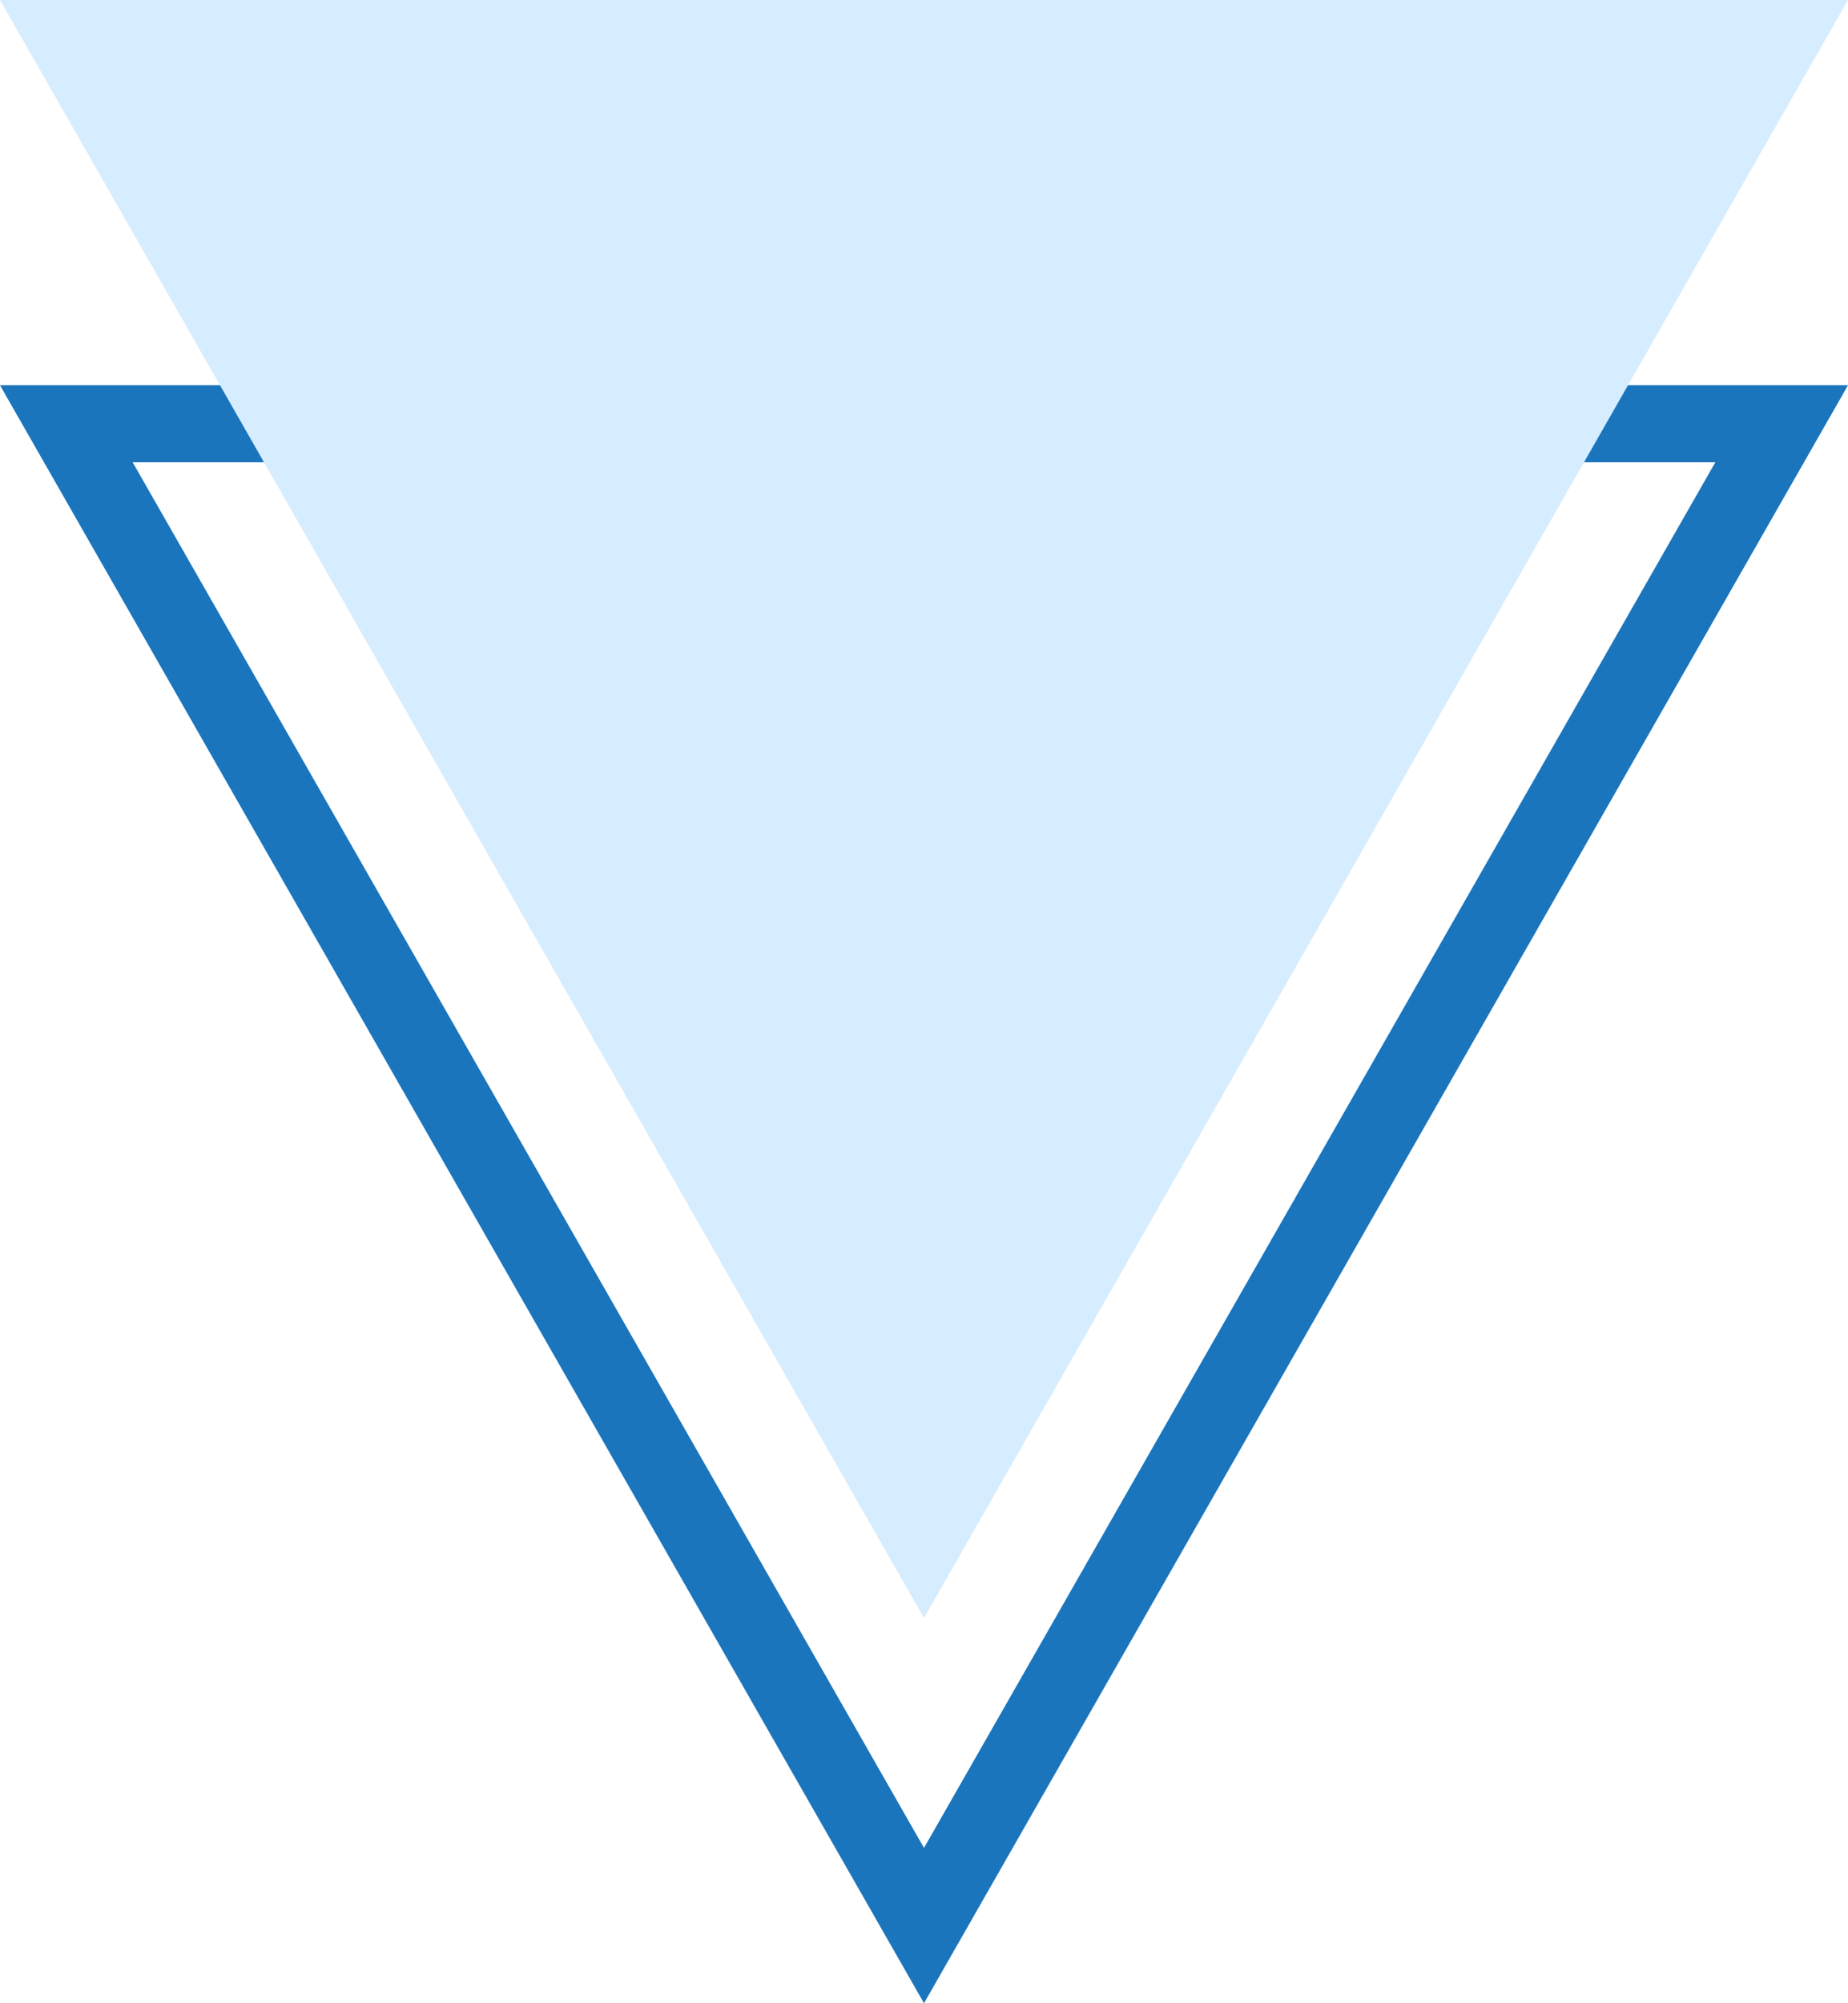
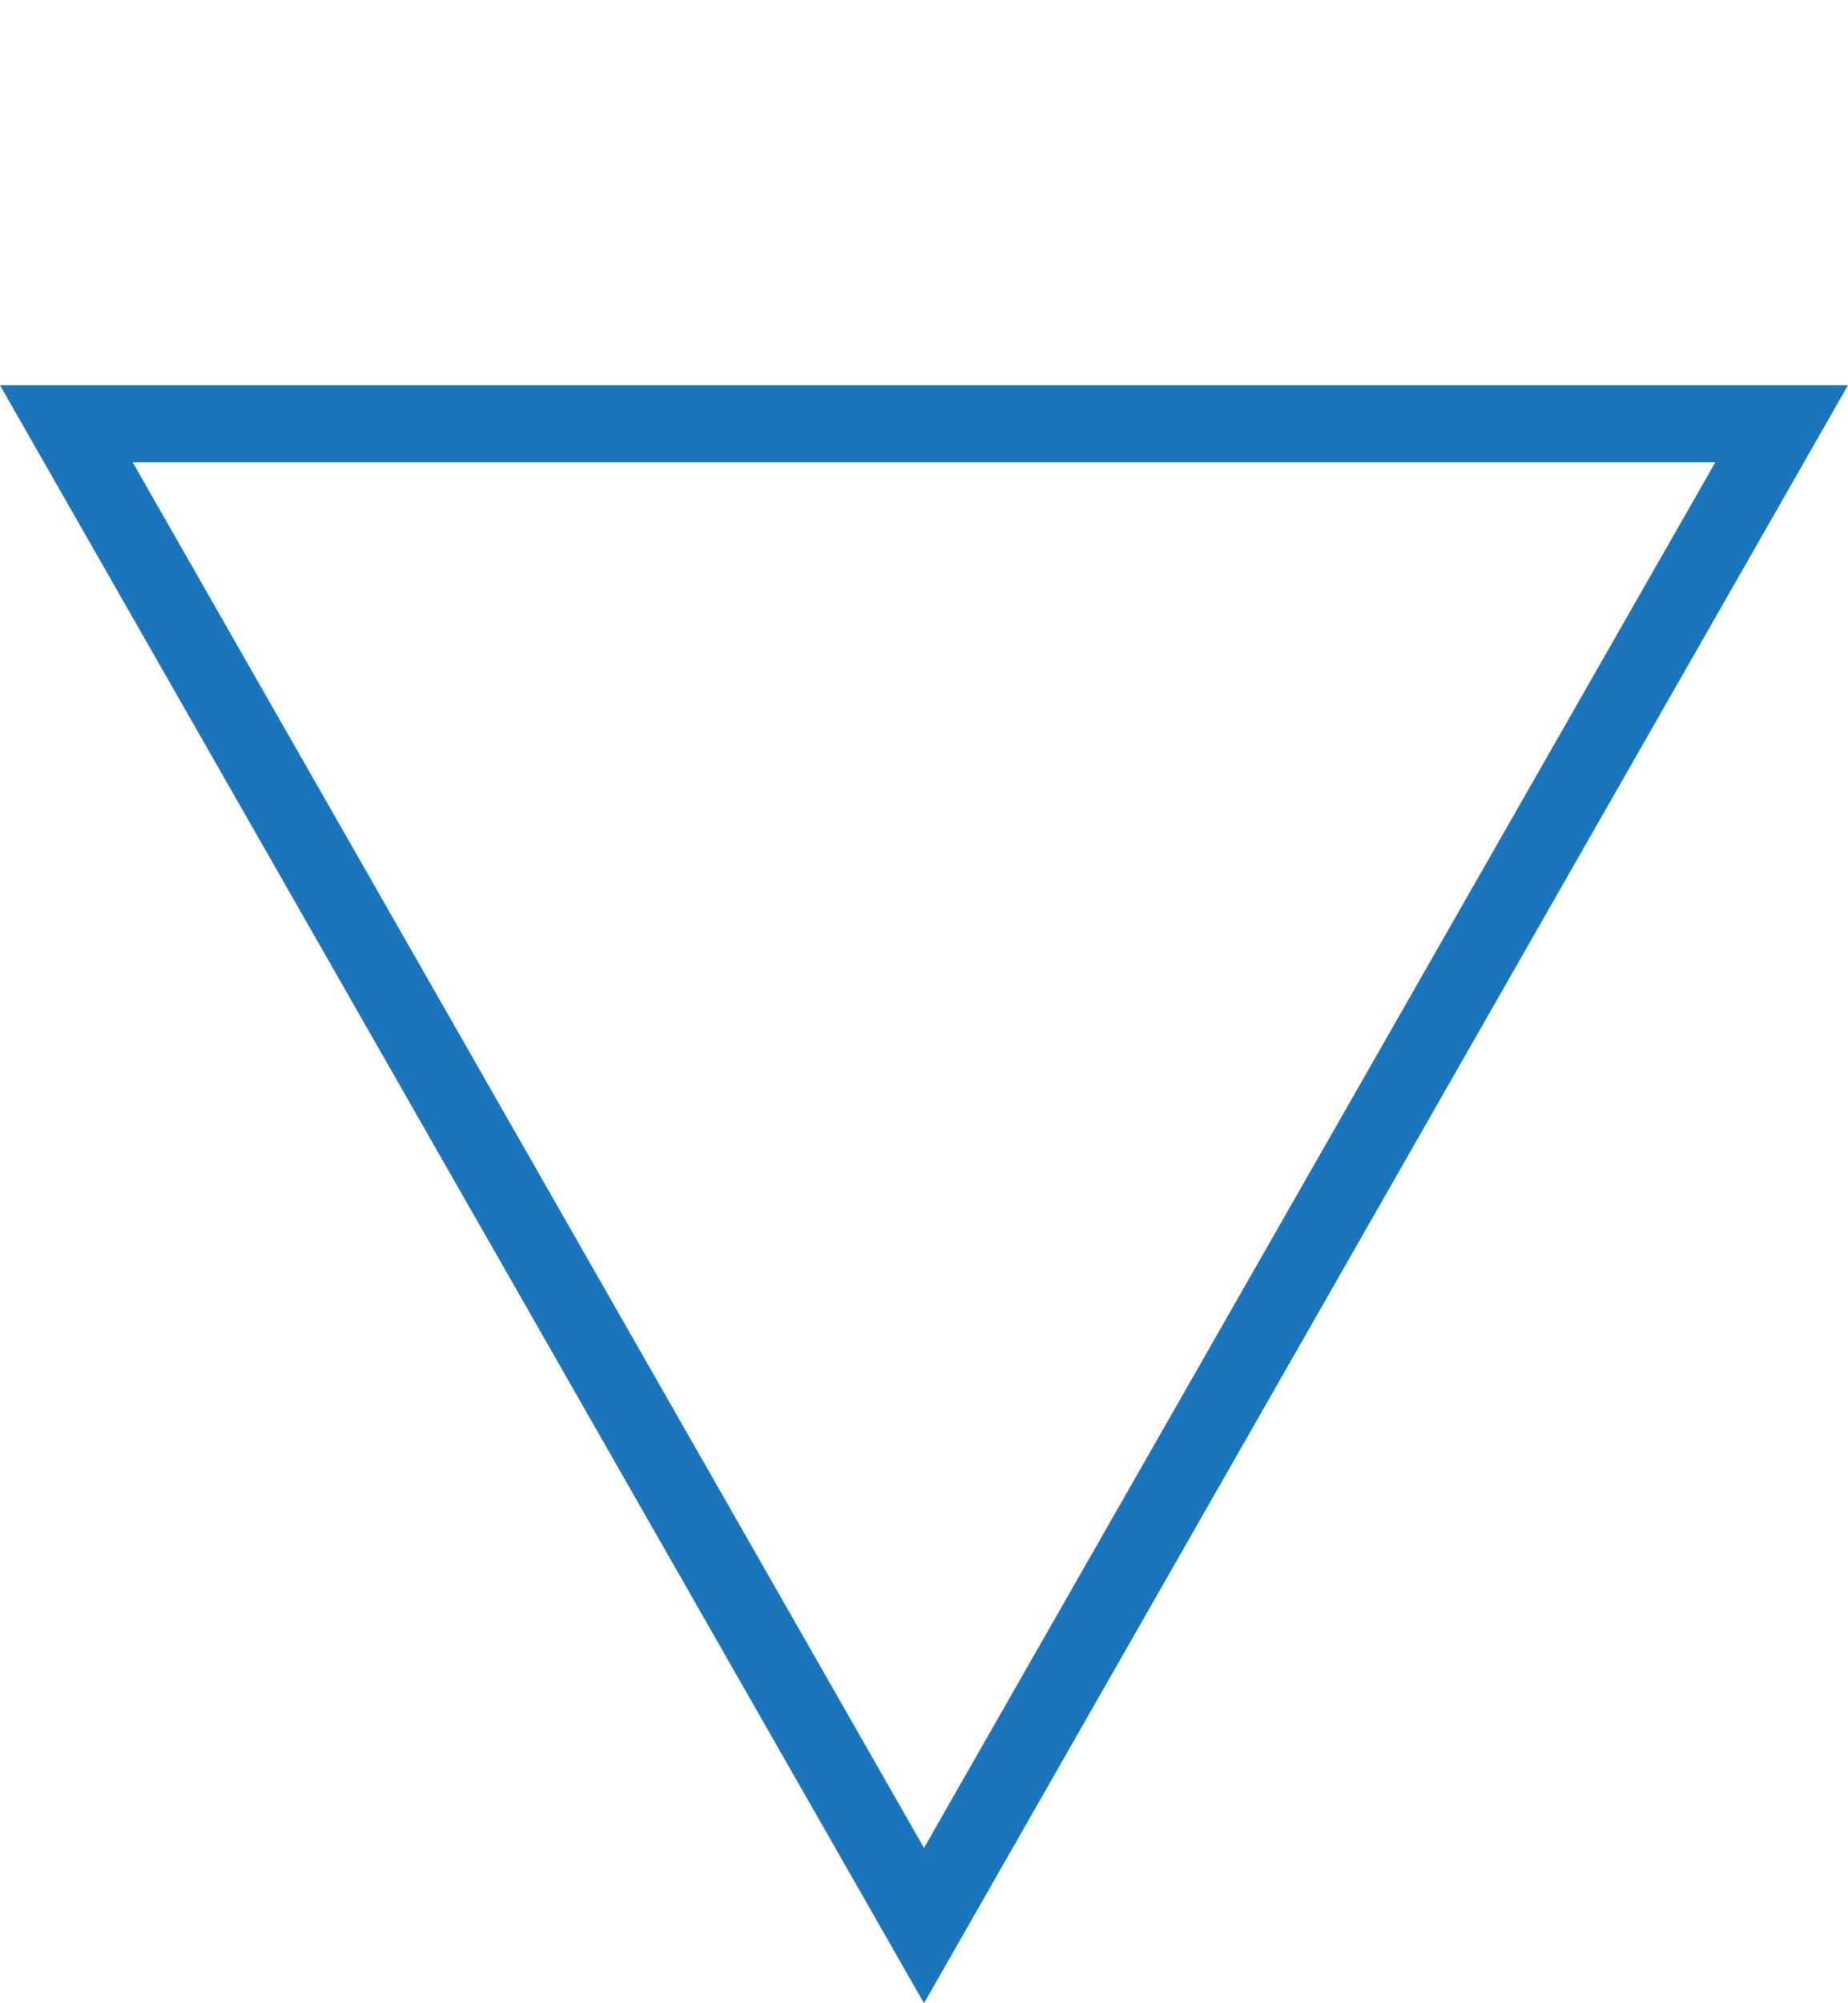
<svg xmlns="http://www.w3.org/2000/svg" width="24" height="26" viewBox="0 0 24 26">
  <defs>
    <style>.a{fill:none;}.b{fill:#d6edff;}.c,.d{stroke:none;}.d{fill:#1b75bc;}</style>
  </defs>
  <g transform="translate(-682.5 946.5) rotate(-90)">
    <g class="a" transform="translate(920.5 706.5) rotate(-90)">
-       <path class="c" d="M12,0,24,21H0Z" />
      <path class="d" d="M 12 2.016 L 1.723 20 L 22.277 20 L 12 2.016 M 12 0 L 24 21 L 0 21 L 12 0 Z" />
    </g>
-     <path class="b" d="M12,0,24,21H0Z" transform="translate(925.5 706.5) rotate(-90)" />
  </g>
</svg>